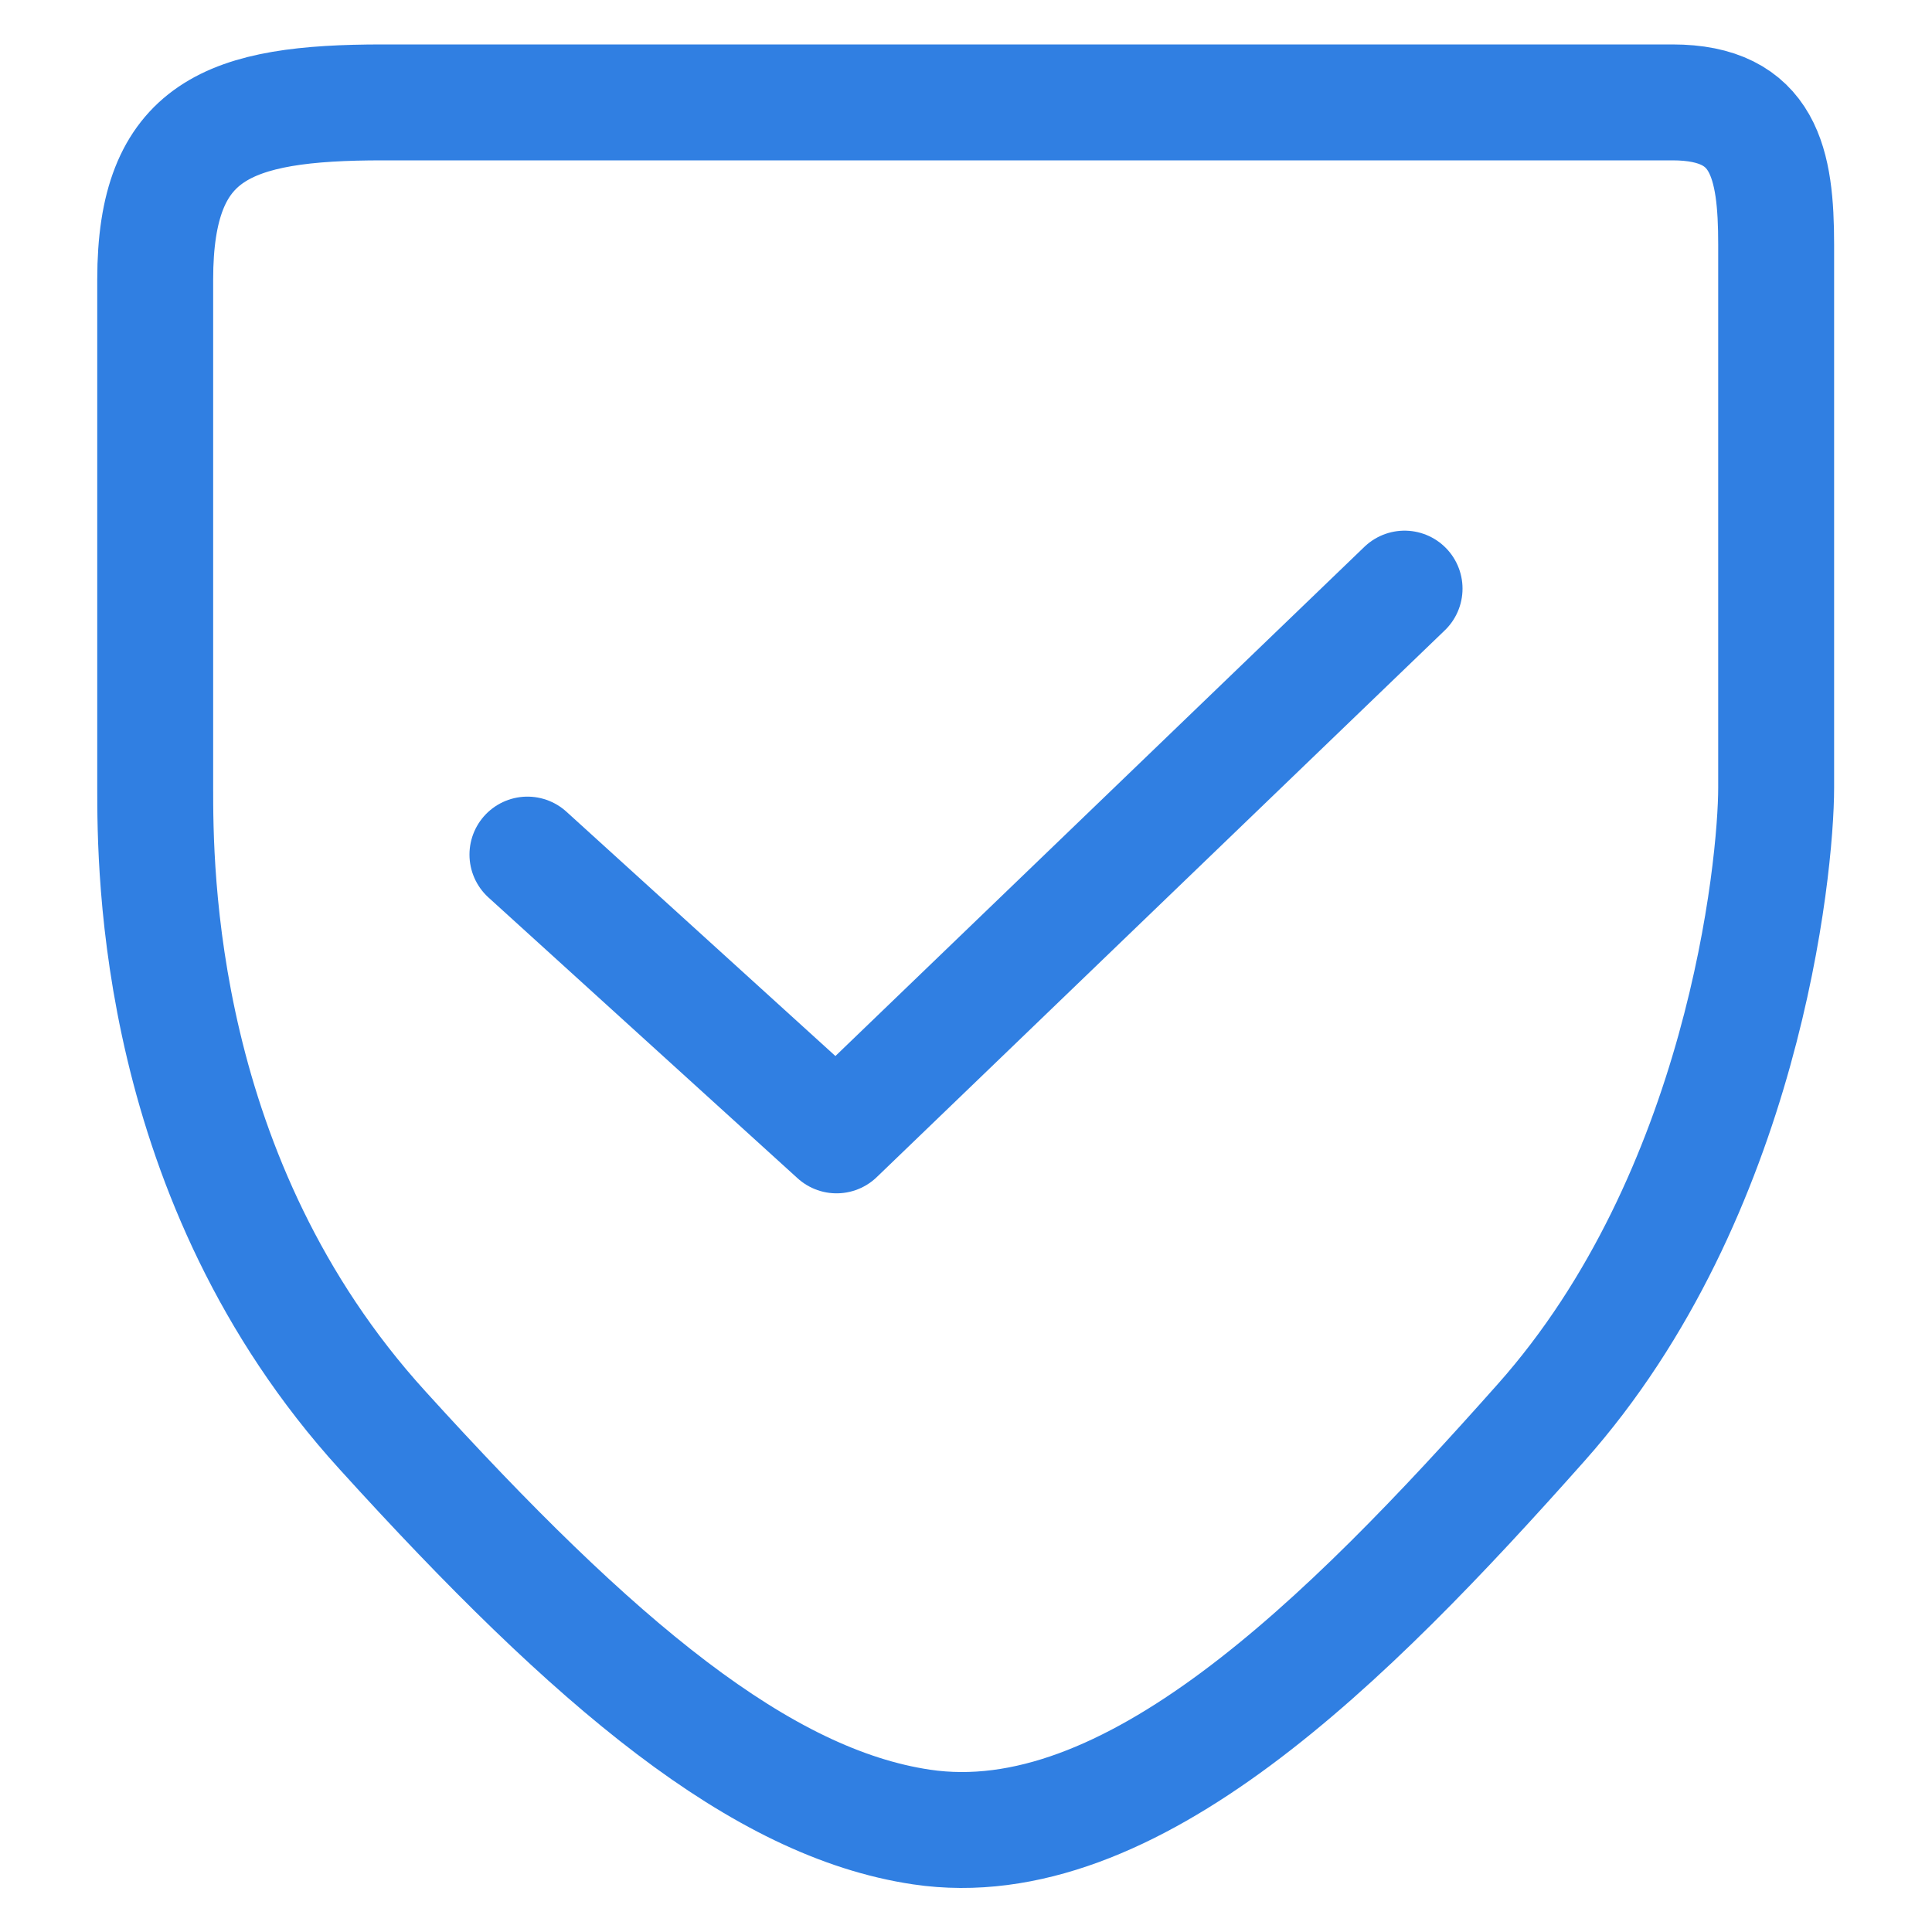
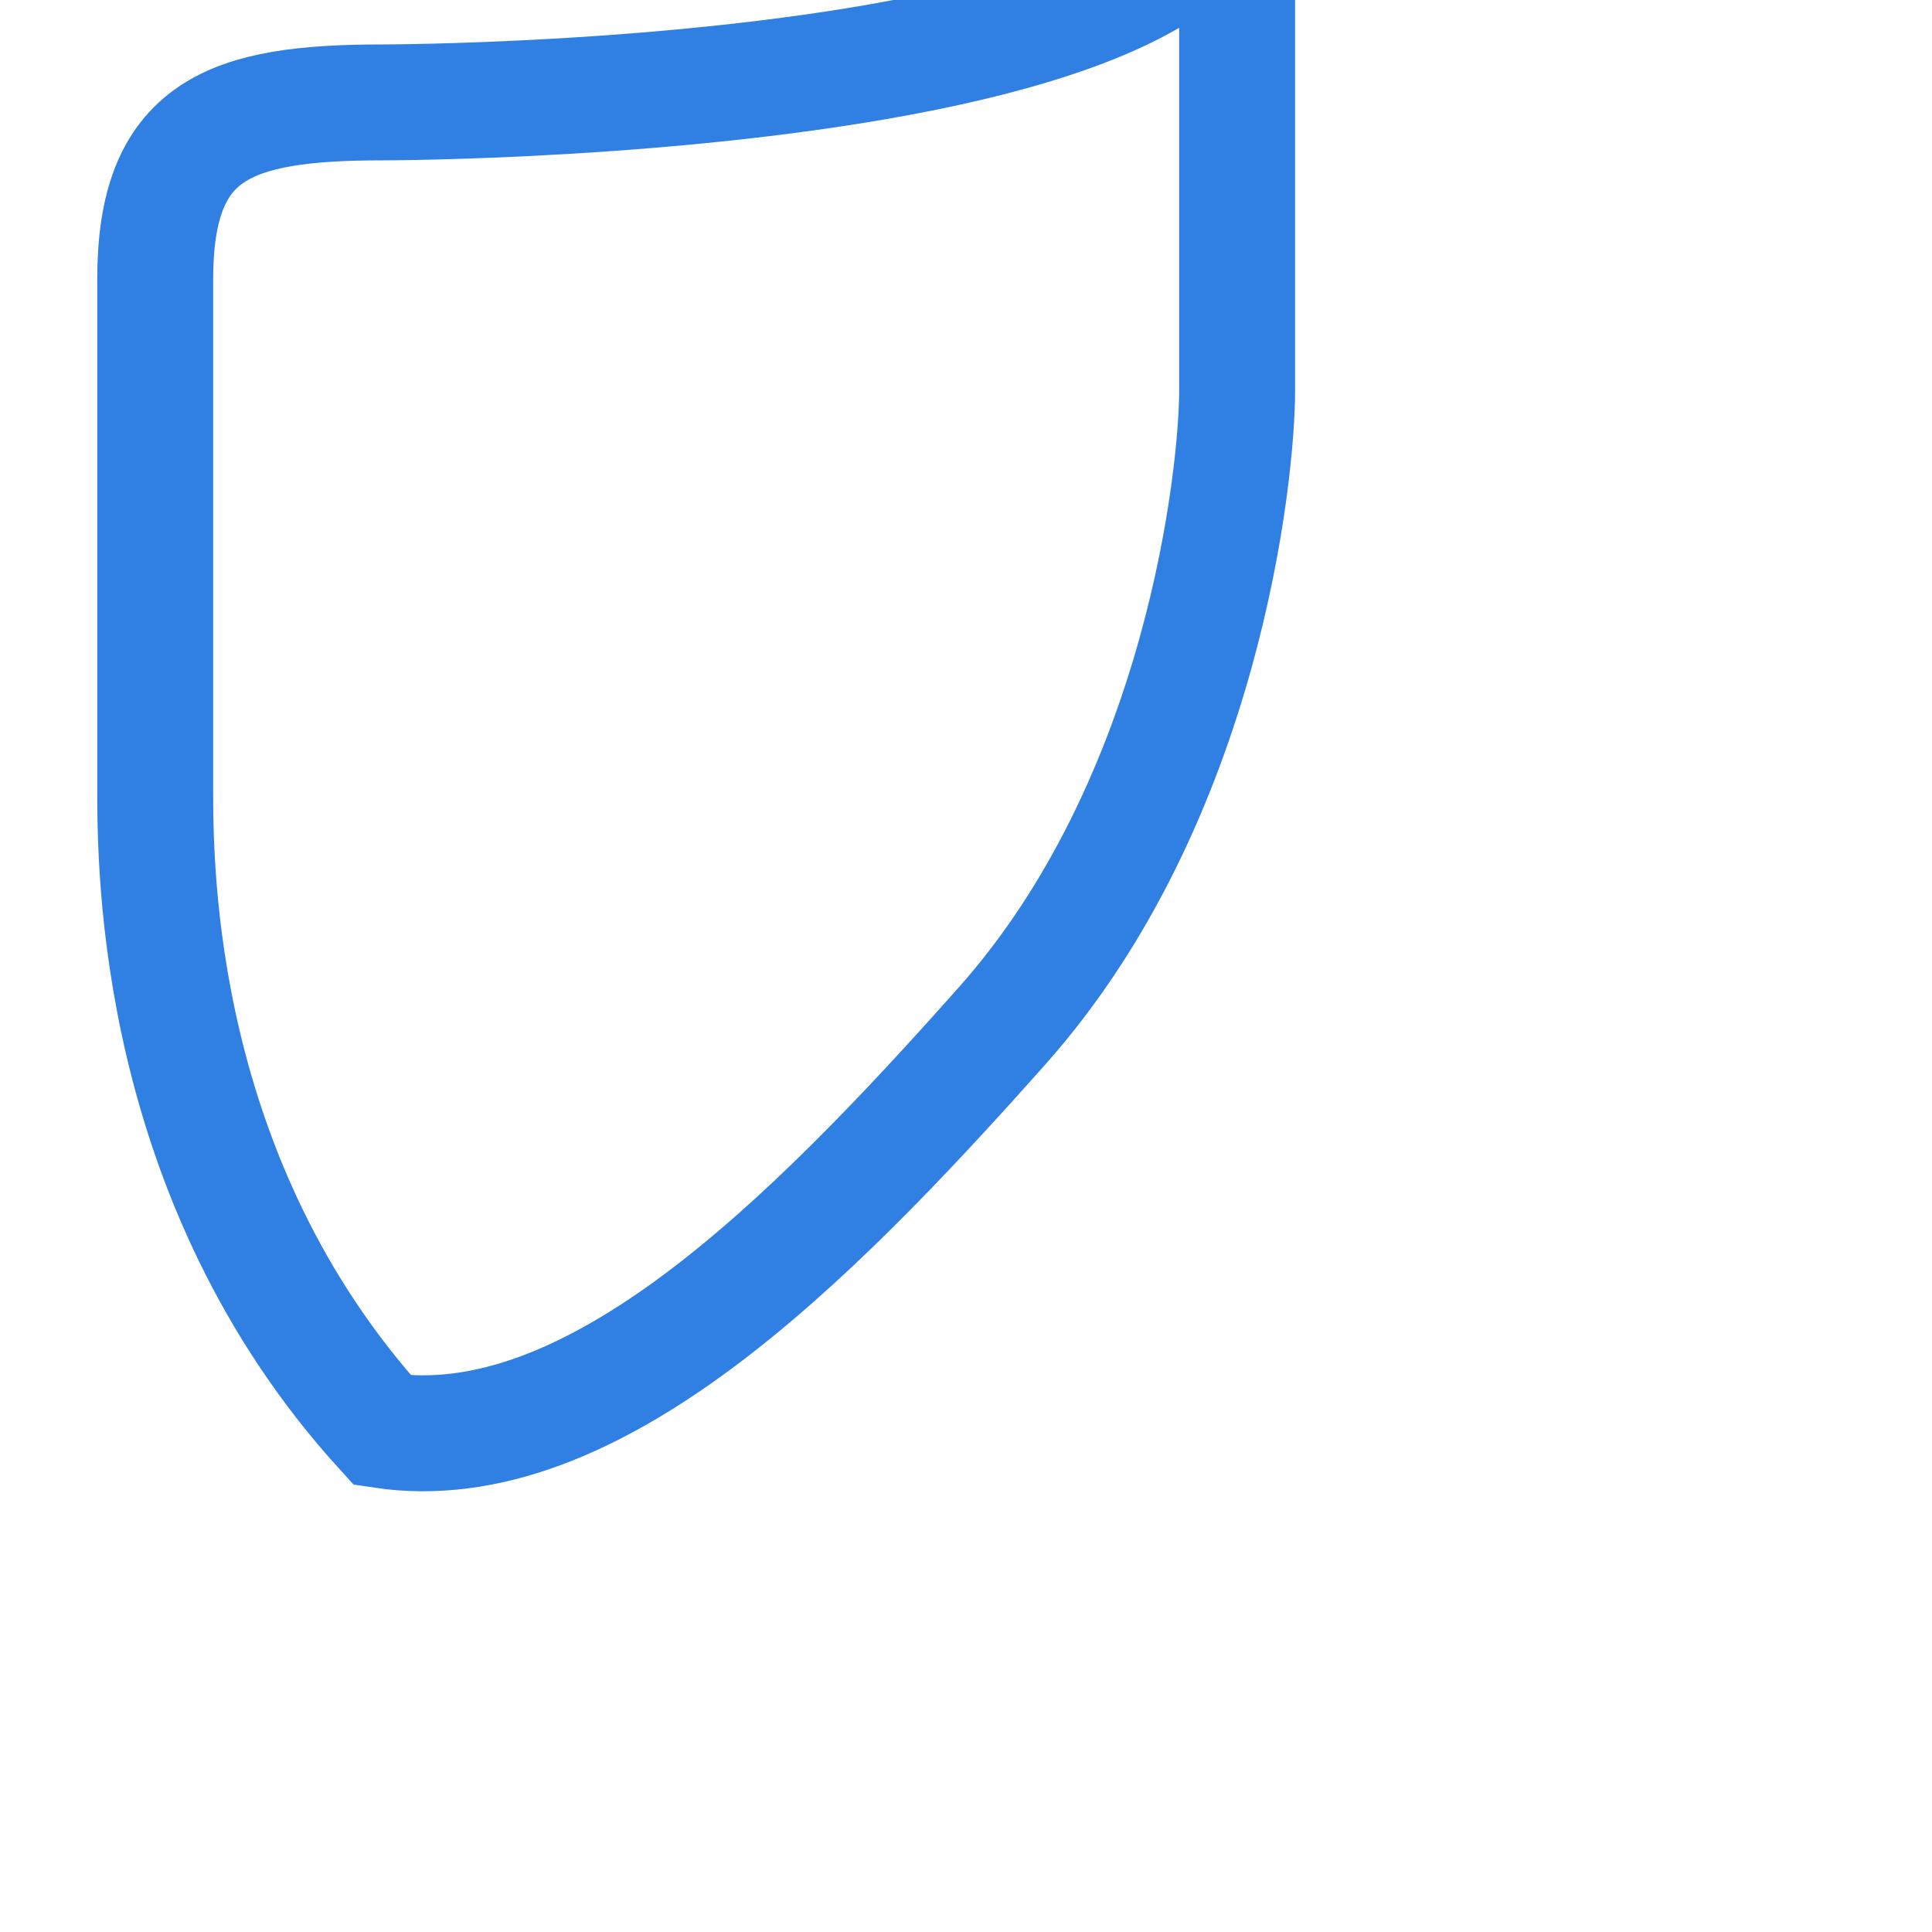
<svg xmlns="http://www.w3.org/2000/svg" id="Layer_1" x="0px" y="0px" viewBox="0 0 300 300" style="enable-background:new 0 0 300 300;" xml:space="preserve">
  <style type="text/css">	.st0{fill:none;stroke:#307FE2;stroke-width:18;stroke-miterlimit:10;}	.st1{fill:none;stroke:#307FE2;stroke-width:16;stroke-miterlimit:10;}	.st2{fill:none;stroke:#307FE2;stroke-width:18;stroke-linecap:round;stroke-linejoin:round;stroke-miterlimit:10;}	.st3{fill:none;stroke:#307FE2;stroke-width:18;stroke-linejoin:round;stroke-miterlimit:10;}</style>
  <g>
-     <path class="st0" d="M59.4,15.9c-23.9,0-35.3,4.2-35.3,27.5s0,66.3,0,78.9s0,61,35.3,99.8c33.1,36.5,58.8,57.9,83.7,61.6   c32.3,4.8,65.9-28.7,96.2-62.8c31.4-35.3,36.5-86.1,36.5-98.6s0-71.7,0-84.3s-1.8-22.1-16.1-22.1C245.3,15.9,59.4,15.9,59.4,15.9z" />
-     <polyline class="st2" points="81.9,132.7 129.9,176.3 218.1,91.4  " />
+     <path class="st0" d="M59.4,15.9c-23.9,0-35.3,4.2-35.3,27.5s0,66.3,0,78.9s0,61,35.3,99.8c32.3,4.8,65.9-28.7,96.2-62.8c31.4-35.3,36.5-86.1,36.5-98.6s0-71.7,0-84.3s-1.8-22.1-16.1-22.1C245.3,15.9,59.4,15.9,59.4,15.9z" />
  </g>
</svg>